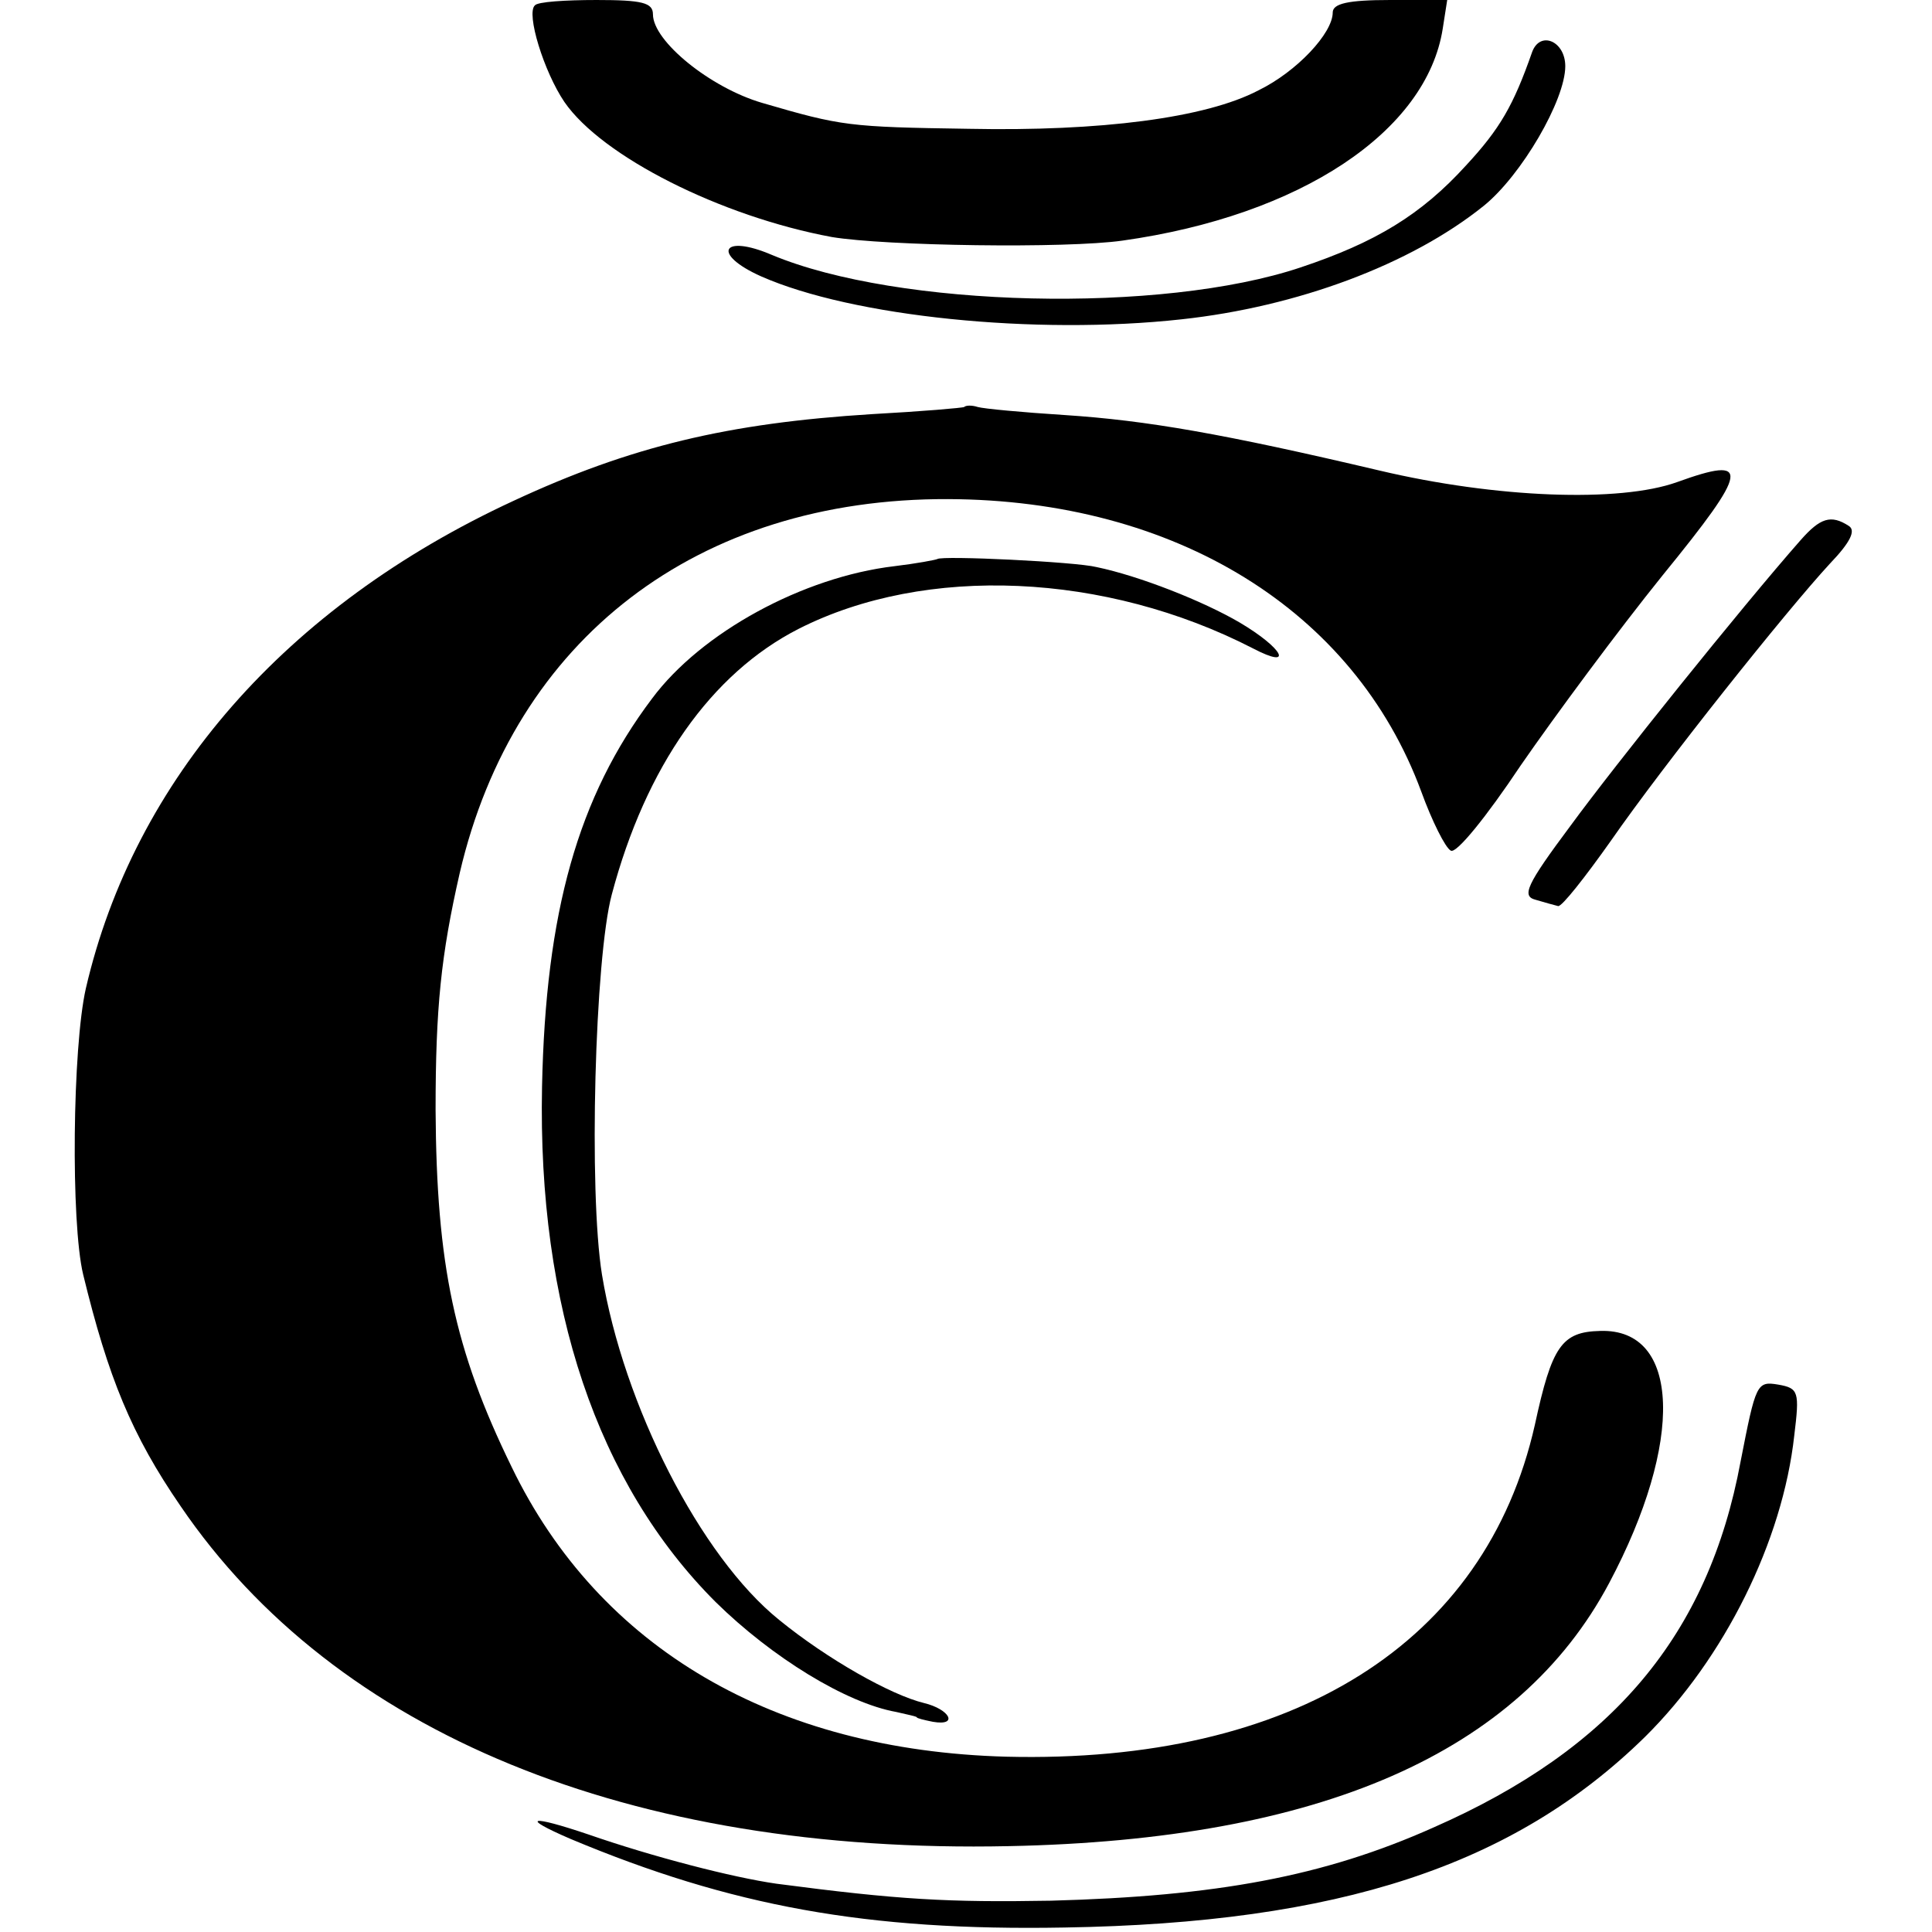
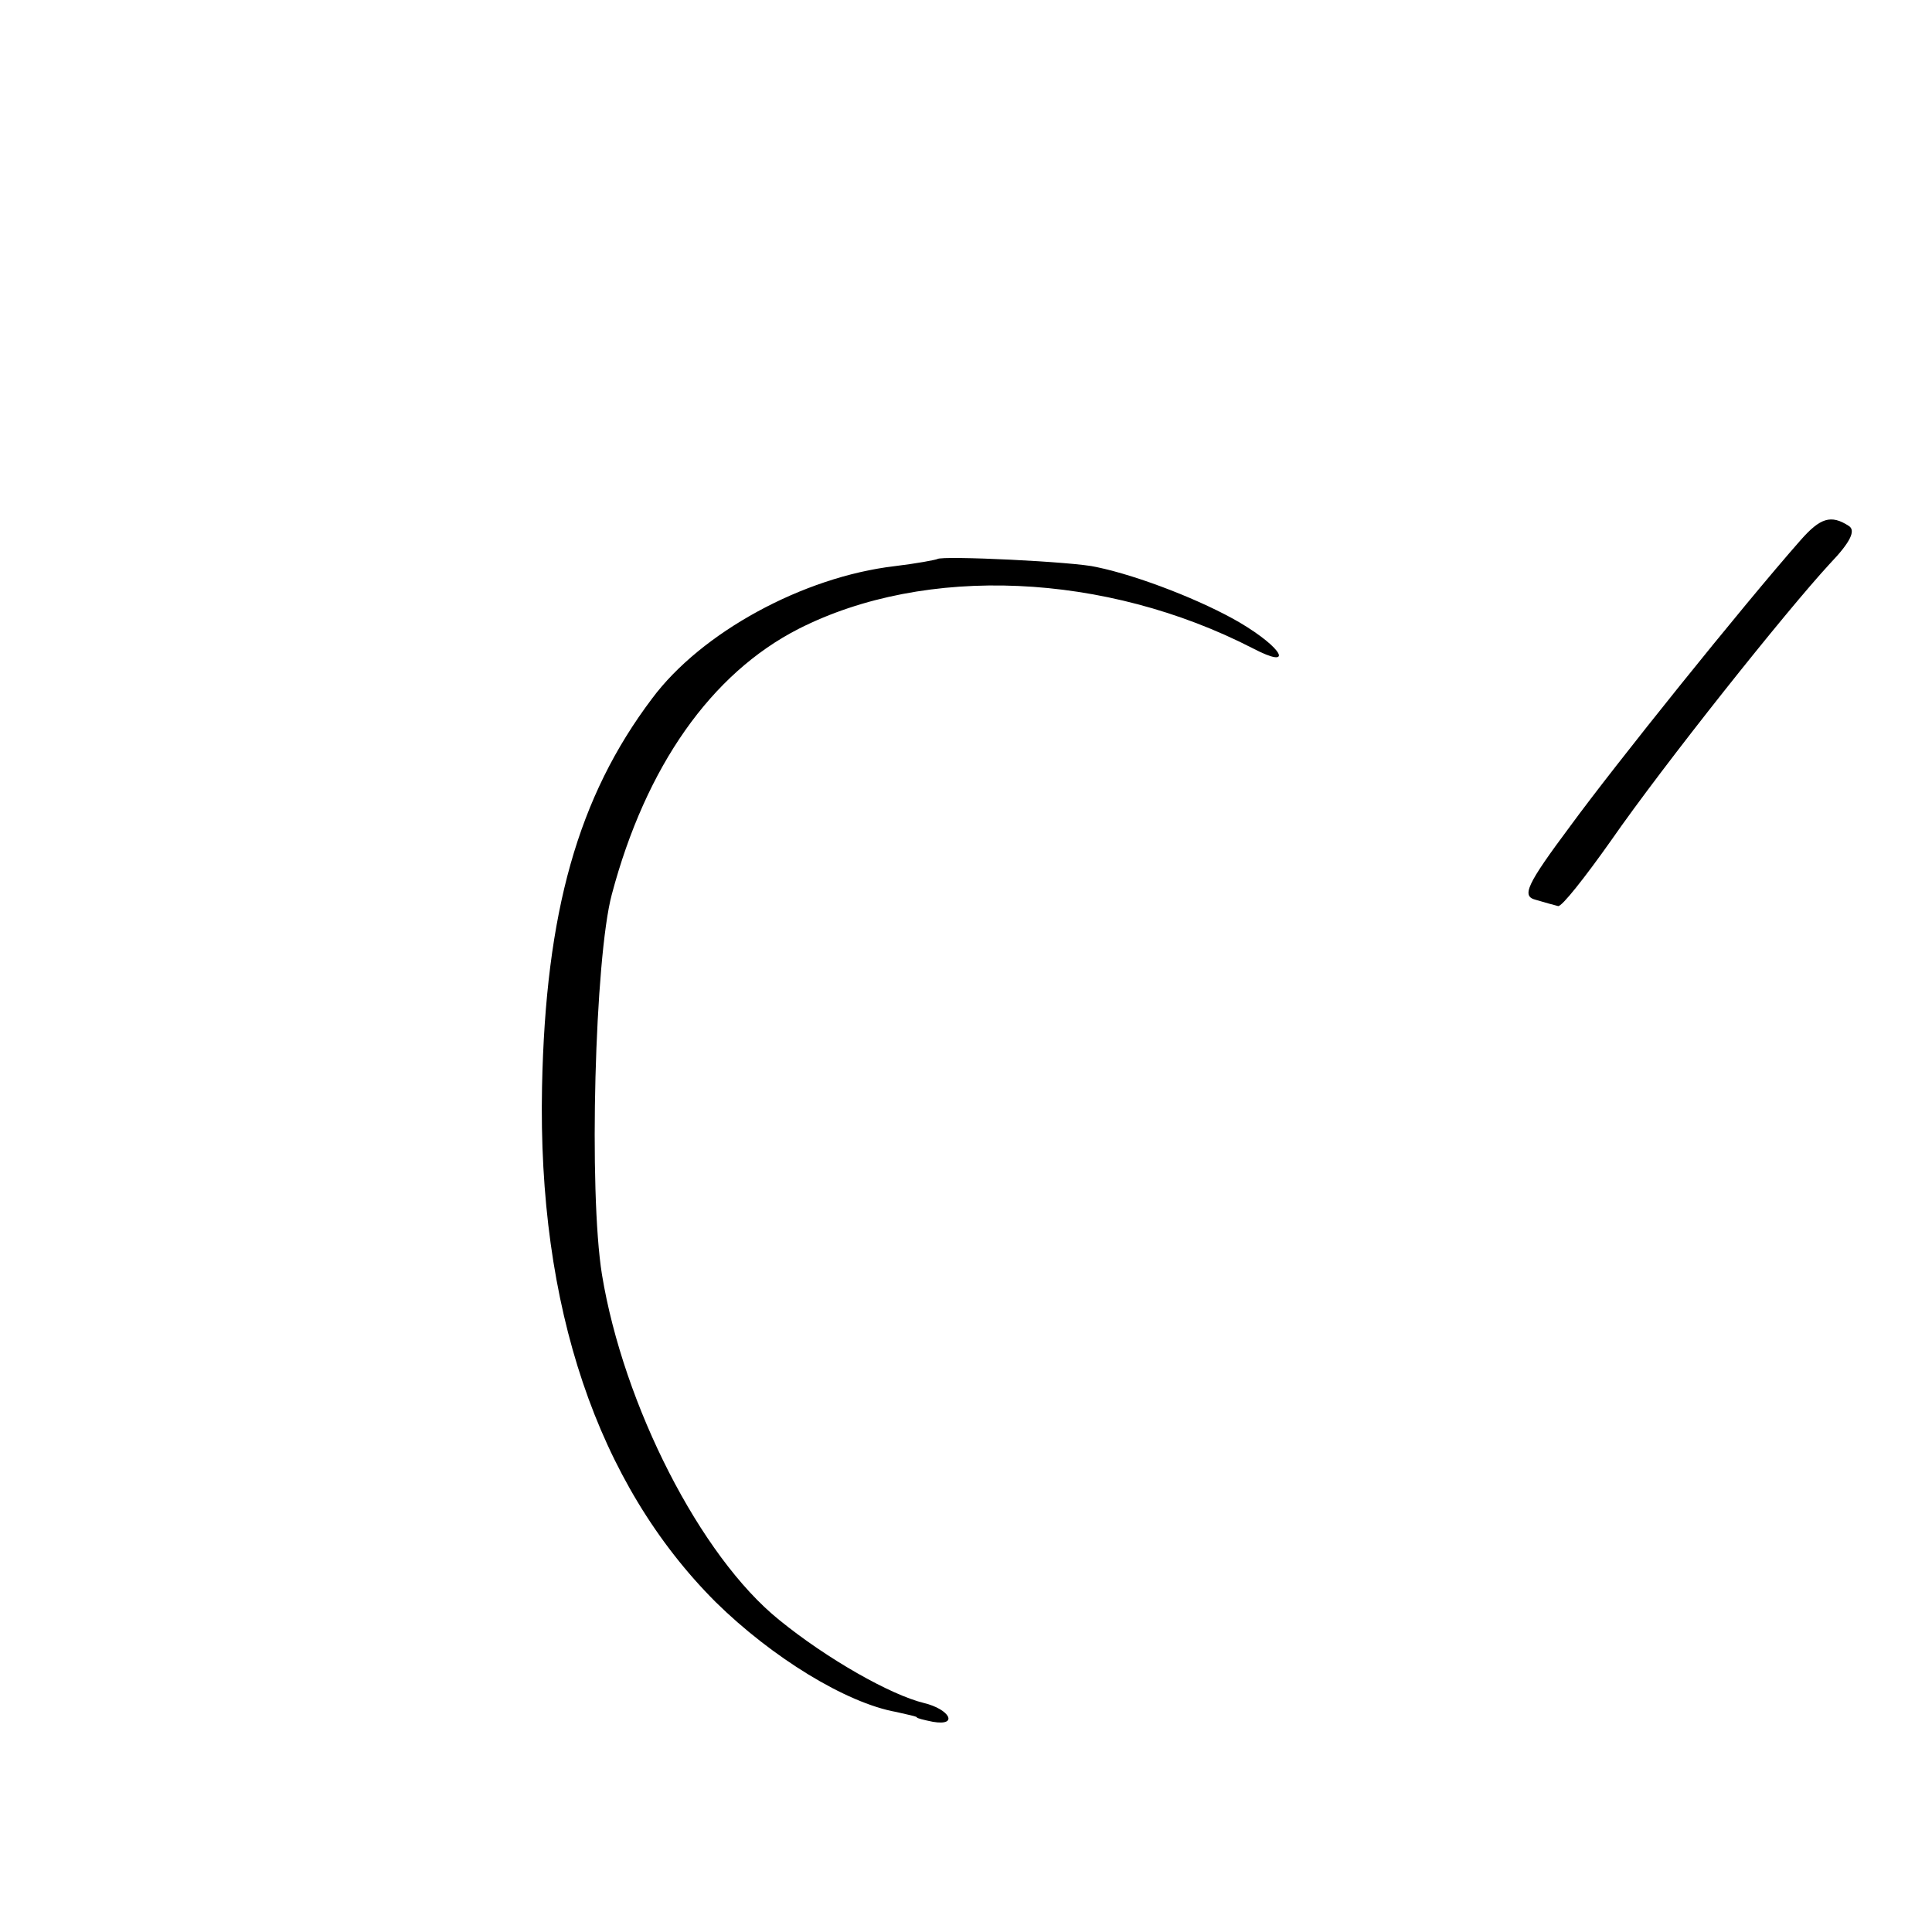
<svg xmlns="http://www.w3.org/2000/svg" version="1.0" width="216pt" height="216pt" viewBox="0 0 216 216" preserveAspectRatio="xMidYMid meet">
  <g transform="translate(0,216) scale(0.1,-0.1)" fill="#000000" stroke="none">
-     <path d="M598 2154 c-10 -9 10 -74 33 -108 42 -61 175 -128 299 -151 60 -10 262 -13 325 -4 199 28 340 122 358 237 l5 32 -64 0 c-47 0 -64 -4 -64 -14 0 -23 -40 -66 -83 -87 -59 -31 -177 -46 -324 -43 -134 2 -142 3 -231 29 -58 17 -122 69 -122 99 0 13 -12 16 -63 16 -35 0 -66 -2 -69 -6z" />
-     <path d="M1713 2102 c-21 -60 -36 -86 -74 -127 -50 -55 -101 -86 -185 -114 -155 -52 -450 -45 -591 14 -56 24 -68 1 -12 -24 102 -45 306 -66 470 -48 129 14 256 61 338 127 42 34 91 118 91 156 0 28 -28 40 -37 16z" />
-     <path d="M1078 1705 c-1 -1 -48 -5 -103 -8 -161 -10 -270 -36 -401 -97 -255 -118 -424 -312 -478 -545 -15 -66 -17 -262 -3 -320 28 -115 54 -179 109 -259 173 -254 502 -389 926 -380 348 7 570 104 671 294 84 158 80 285 -10 282 -43 -1 -54 -17 -73 -105 -55 -244 -270 -379 -591 -371 -259 7 -455 121 -553 324 -64 131 -84 226 -85 399 0 114 6 173 27 265 61 262 266 419 546 418 254 -1 454 -124 529 -327 12 -33 27 -63 33 -66 6 -4 40 38 78 95 38 55 109 151 159 213 97 119 99 134 16 104 -64 -23 -202 -18 -333 13 -174 41 -260 56 -352 62 -47 3 -90 7 -97 9 -6 2 -13 2 -15 0z" />
    <path d="M2013 1556 c-66 -75 -208 -252 -257 -319 -50 -67 -55 -79 -39 -83 10 -3 21 -6 25 -7 4 -1 30 32 59 73 59 85 196 257 245 310 23 24 29 37 21 42 -20 13 -32 9 -54 -16z" />
    <path d="M1048 1535 c-2 -1 -23 -5 -48 -8 -102 -12 -216 -74 -271 -148 -83 -110 -119 -239 -123 -434 -5 -246 62 -444 194 -576 63 -62 146 -113 202 -123 13 -3 23 -5 23 -6 0 -1 8 -3 18 -5 29 -5 19 14 -10 21 -37 9 -108 49 -162 93 -88 71 -174 240 -198 386 -15 93 -8 354 11 425 38 143 111 247 209 297 142 72 343 63 508 -22 46 -24 34 0 -15 29 -41 24 -112 52 -160 62 -24 6 -173 13 -178 9z" />
-     <path d="M1946 526 c-36 -194 -143 -321 -343 -409 -123 -55 -243 -77 -428 -82 -115 -2 -170 1 -307 19 -49 7 -138 30 -210 55 -65 22 -78 20 -20 -5 179 -75 331 -103 552 -99 307 5 502 69 649 213 89 88 154 219 167 337 6 49 5 53 -18 57 -24 4 -25 1 -42 -86z" />
  </g>
</svg>